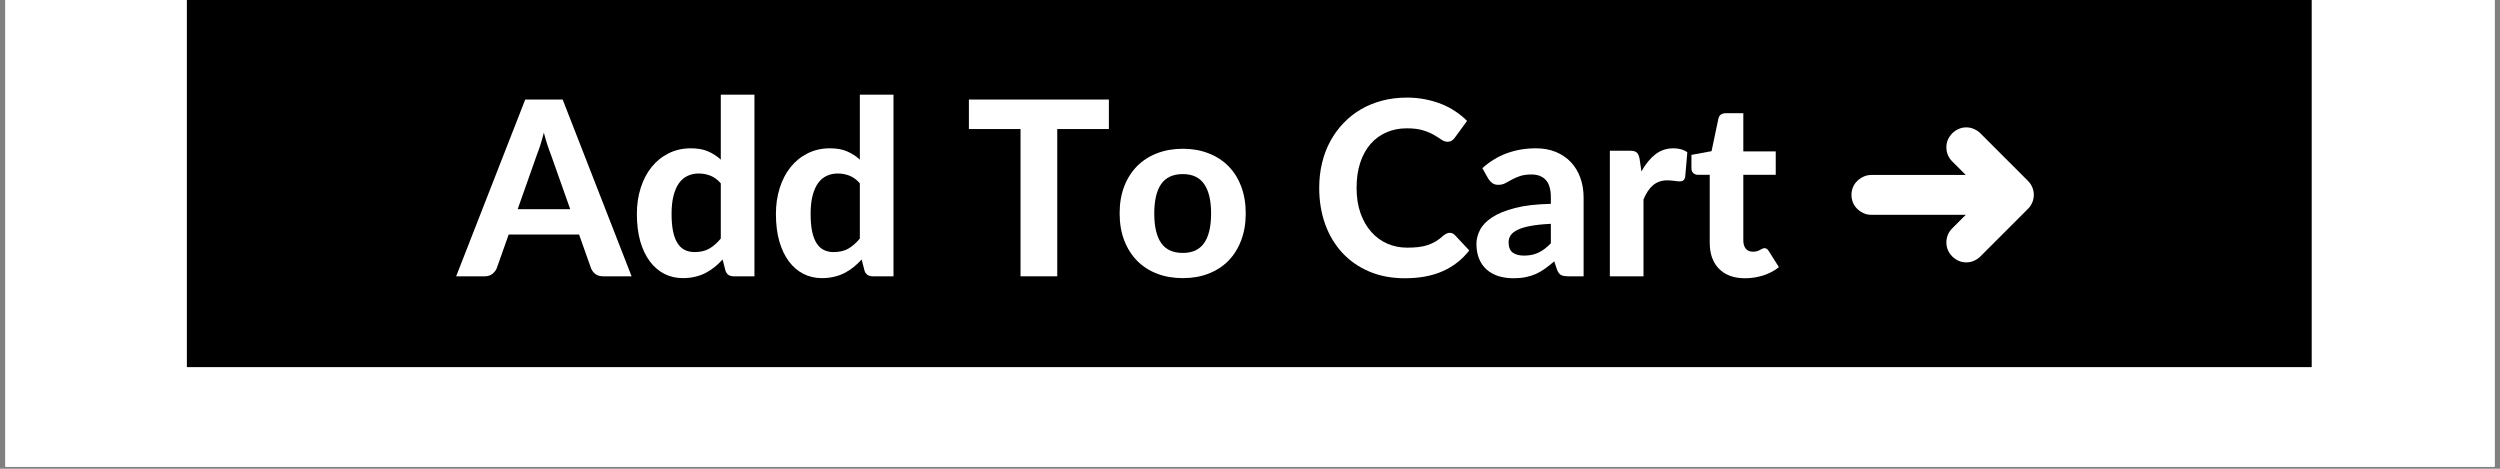
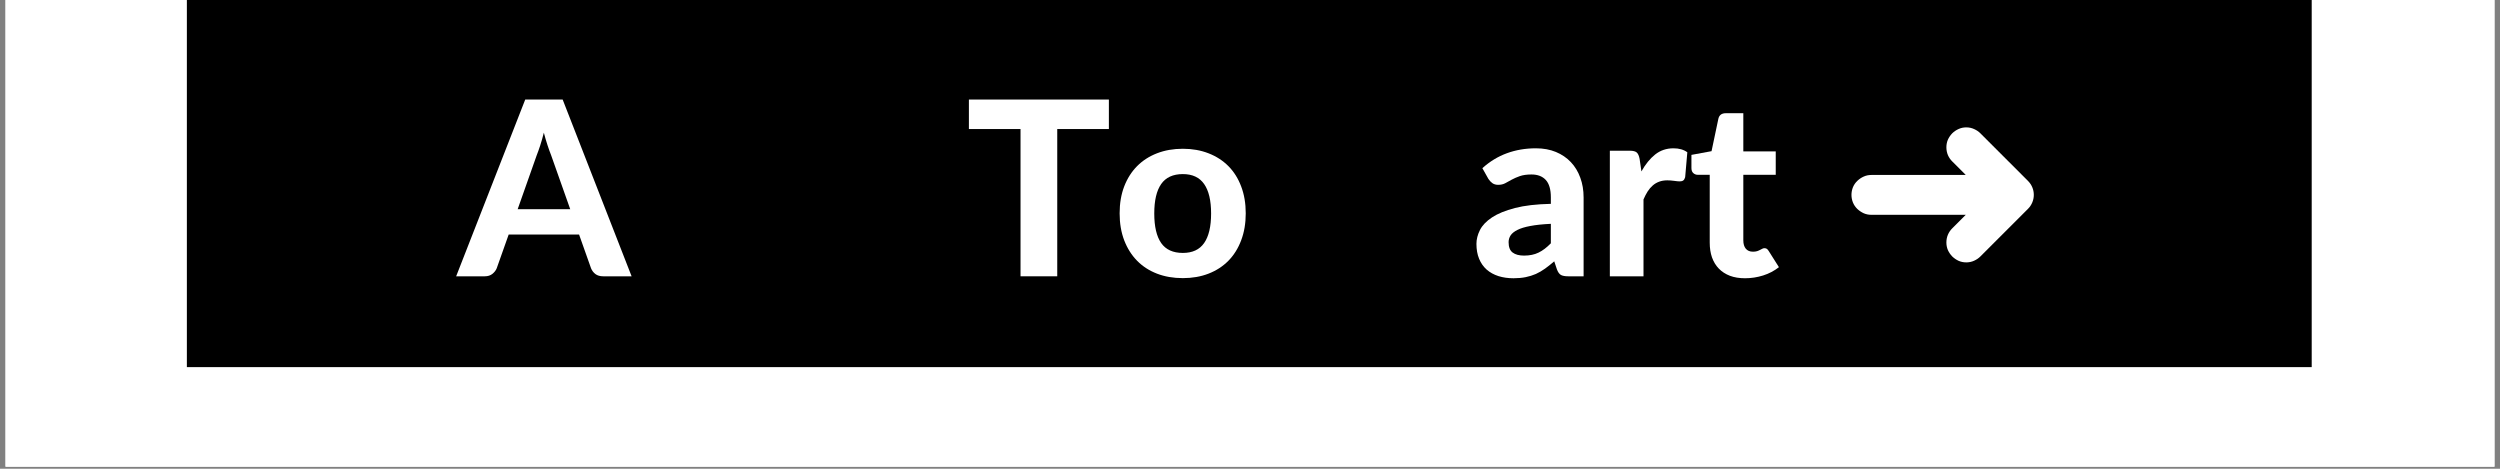
<svg xmlns="http://www.w3.org/2000/svg" xmlns:xlink="http://www.w3.org/1999/xlink" width="600pt" height="112.5pt" viewBox="0 0 600 112.5" version="1.2">
  <rect x="0" y="0" width="600" height="112.5" fill="#808080" stroke="none" />
  <defs>
    <g>
      <symbol overflow="visible" id="glyph0-0">
        <path style="stroke:none;" d="M 6.875 -33.594 C 8.02 -34.508 9.32 -35.273 10.781 -35.891 C 12.25 -36.504 13.977 -36.812 15.969 -36.812 C 17.383 -36.812 18.656 -36.617 19.781 -36.234 C 20.914 -35.859 21.867 -35.328 22.641 -34.641 C 23.41 -33.961 24 -33.133 24.406 -32.156 C 24.82 -31.188 25.031 -30.113 25.031 -28.938 C 25.031 -27.863 24.895 -26.941 24.625 -26.172 C 24.363 -25.41 24.031 -24.738 23.625 -24.156 C 23.227 -23.582 22.789 -23.094 22.312 -22.688 C 21.844 -22.281 21.391 -21.898 20.953 -21.547 C 20.523 -21.191 20.141 -20.844 19.797 -20.5 C 19.461 -20.164 19.25 -19.785 19.156 -19.359 L 18.422 -16.609 L 12.922 -16.609 L 12.359 -19.938 C 12.223 -20.676 12.258 -21.305 12.469 -21.828 C 12.676 -22.359 12.969 -22.832 13.344 -23.25 C 13.727 -23.676 14.164 -24.062 14.656 -24.406 C 15.156 -24.758 15.617 -25.129 16.047 -25.516 C 16.473 -25.91 16.832 -26.344 17.125 -26.812 C 17.414 -27.281 17.562 -27.832 17.562 -28.469 C 17.562 -29.039 17.375 -29.508 17 -29.875 C 16.633 -30.25 16.047 -30.438 15.234 -30.438 C 14.547 -30.438 13.984 -30.375 13.547 -30.25 C 13.109 -30.133 12.727 -30.004 12.406 -29.859 C 12.082 -29.711 11.785 -29.582 11.516 -29.469 C 11.242 -29.352 10.953 -29.297 10.641 -29.297 C 9.922 -29.297 9.375 -29.609 9 -30.234 Z M 11.109 -9.391 C 11.109 -9.973 11.211 -10.52 11.422 -11.031 C 11.641 -11.551 11.941 -12 12.328 -12.375 C 12.723 -12.758 13.176 -13.062 13.688 -13.281 C 14.207 -13.508 14.781 -13.625 15.406 -13.625 C 16.008 -13.625 16.566 -13.508 17.078 -13.281 C 17.598 -13.062 18.047 -12.758 18.422 -12.375 C 18.805 -12 19.109 -11.551 19.328 -11.031 C 19.555 -10.52 19.672 -9.973 19.672 -9.391 C 19.672 -8.797 19.555 -8.238 19.328 -7.719 C 19.109 -7.207 18.805 -6.758 18.422 -6.375 C 18.047 -6 17.598 -5.703 17.078 -5.484 C 16.566 -5.273 16.008 -5.172 15.406 -5.172 C 14.781 -5.172 14.207 -5.273 13.688 -5.484 C 13.176 -5.703 12.723 -6 12.328 -6.375 C 11.941 -6.758 11.641 -7.207 11.422 -7.719 C 11.211 -8.238 11.109 -8.797 11.109 -9.391 Z M 1.203 -42.422 L 31.156 -42.422 L 31.156 0 L 1.203 0 Z M 3.25 -2.156 L 28.859 -2.156 L 28.859 -40.25 L 3.25 -40.25 Z M 3.25 -2.156 " />
      </symbol>
      <symbol overflow="visible" id="glyph0-1">
        <path style="stroke:none;" d="M 26.844 -16.109 L 22.25 -29.094 C 21.977 -29.77 21.691 -30.566 21.391 -31.484 C 21.086 -32.398 20.797 -33.395 20.516 -34.469 C 20.242 -33.375 19.957 -32.363 19.656 -31.438 C 19.352 -30.508 19.066 -29.707 18.797 -29.031 L 14.234 -16.109 Z M 41.578 0 L 34.766 0 C 34.004 0 33.383 -0.176 32.906 -0.531 C 32.426 -0.895 32.07 -1.359 31.844 -1.922 L 28.969 -10.031 L 12.078 -10.031 L 9.203 -1.922 C 9.016 -1.441 8.676 -1 8.188 -0.594 C 7.695 -0.195 7.082 0 6.344 0 L -0.531 0 L 16.047 -42.422 L 25.031 -42.422 Z M 41.578 0 " />
      </symbol>
      <symbol overflow="visible" id="glyph0-2">
-         <path style="stroke:none;" d="M 21.953 -22.312 C 21.191 -23.188 20.367 -23.797 19.484 -24.141 C 18.598 -24.492 17.656 -24.672 16.656 -24.672 C 15.688 -24.672 14.801 -24.484 14 -24.109 C 13.195 -23.742 12.508 -23.164 11.938 -22.375 C 11.363 -21.582 10.922 -20.57 10.609 -19.344 C 10.297 -18.125 10.141 -16.664 10.141 -14.969 C 10.141 -13.289 10.266 -11.867 10.516 -10.703 C 10.773 -9.535 11.145 -8.586 11.625 -7.859 C 12.102 -7.141 12.68 -6.617 13.359 -6.297 C 14.047 -5.973 14.805 -5.812 15.641 -5.812 C 17.066 -5.812 18.258 -6.094 19.219 -6.656 C 20.188 -7.227 21.098 -8.031 21.953 -9.062 Z M 30.031 -43.594 L 30.031 0 L 25.047 0 C 24.016 0 23.352 -0.469 23.062 -1.406 L 22.391 -4.031 C 21.785 -3.375 21.145 -2.77 20.469 -2.219 C 19.801 -1.676 19.078 -1.203 18.297 -0.797 C 17.516 -0.398 16.676 -0.098 15.781 0.109 C 14.883 0.328 13.91 0.438 12.859 0.438 C 11.242 0.438 9.766 0.098 8.422 -0.578 C 7.078 -1.266 5.91 -2.266 4.922 -3.578 C 3.941 -4.891 3.176 -6.5 2.625 -8.406 C 2.082 -10.32 1.812 -12.508 1.812 -14.969 C 1.812 -17.207 2.117 -19.289 2.734 -21.219 C 3.348 -23.156 4.219 -24.82 5.344 -26.219 C 6.477 -27.625 7.844 -28.723 9.438 -29.516 C 11.039 -30.316 12.816 -30.719 14.766 -30.719 C 16.398 -30.719 17.773 -30.473 18.891 -29.984 C 20.016 -29.504 21.035 -28.844 21.953 -28 L 21.953 -43.594 Z M 30.031 -43.594 " />
-       </symbol>
+         </symbol>
      <symbol overflow="visible" id="glyph0-3">
        <path style="stroke:none;" d="" />
      </symbol>
      <symbol overflow="visible" id="glyph0-4">
        <path style="stroke:none;" d="M 34.469 -35.344 L 22.078 -35.344 L 22.078 0 L 13.266 0 L 13.266 -35.344 L 0.875 -35.344 L 0.875 -42.422 L 34.469 -42.422 Z M 34.469 -35.344 " />
      </symbol>
      <symbol overflow="visible" id="glyph0-5">
        <path style="stroke:none;" d="M 16.922 -30.609 C 19.18 -30.609 21.238 -30.242 23.094 -29.516 C 24.945 -28.797 26.535 -27.77 27.859 -26.438 C 29.18 -25.102 30.203 -23.477 30.922 -21.562 C 31.648 -19.656 32.016 -17.504 32.016 -15.109 C 32.016 -12.711 31.648 -10.555 30.922 -8.641 C 30.203 -6.723 29.18 -5.086 27.859 -3.734 C 26.535 -2.391 24.945 -1.359 23.094 -0.641 C 21.238 0.078 19.18 0.438 16.922 0.438 C 14.641 0.438 12.566 0.078 10.703 -0.641 C 8.848 -1.359 7.258 -2.391 5.938 -3.734 C 4.613 -5.086 3.582 -6.723 2.844 -8.641 C 2.113 -10.555 1.75 -12.711 1.75 -15.109 C 1.75 -17.504 2.113 -19.656 2.844 -21.562 C 3.582 -23.477 4.613 -25.102 5.938 -26.438 C 7.258 -27.77 8.848 -28.797 10.703 -29.516 C 12.566 -30.242 14.641 -30.609 16.922 -30.609 Z M 16.922 -5.609 C 19.223 -5.609 20.926 -6.398 22.031 -7.984 C 23.145 -9.578 23.703 -11.941 23.703 -15.078 C 23.703 -18.203 23.145 -20.555 22.031 -22.141 C 20.926 -23.734 19.223 -24.531 16.922 -24.531 C 14.566 -24.531 12.832 -23.734 11.719 -22.141 C 10.613 -20.555 10.062 -18.203 10.062 -15.078 C 10.062 -11.941 10.613 -9.578 11.719 -7.984 C 12.832 -6.398 14.566 -5.609 16.922 -5.609 Z M 16.922 -5.609 " />
      </symbol>
      <symbol overflow="visible" id="glyph0-6">
-         <path style="stroke:none;" d="M 33.328 -10.438 C 33.816 -10.438 34.227 -10.258 34.562 -9.906 L 38.031 -6.203 C 36.32 -4.016 34.191 -2.352 31.641 -1.219 C 29.098 -0.094 26.07 0.469 22.562 0.469 C 19.383 0.469 16.531 -0.07 14 -1.156 C 11.469 -2.238 9.312 -3.742 7.531 -5.672 C 5.758 -7.598 4.395 -9.883 3.438 -12.531 C 2.488 -15.188 2.016 -18.082 2.016 -21.219 C 2.016 -23.32 2.242 -25.32 2.703 -27.219 C 3.16 -29.125 3.828 -30.875 4.703 -32.469 C 5.578 -34.07 6.633 -35.516 7.875 -36.797 C 9.113 -38.086 10.508 -39.188 12.062 -40.094 C 13.625 -41 15.328 -41.691 17.172 -42.172 C 19.016 -42.648 20.977 -42.891 23.062 -42.891 C 24.625 -42.891 26.098 -42.75 27.484 -42.469 C 28.879 -42.195 30.18 -41.816 31.391 -41.328 C 32.598 -40.848 33.711 -40.258 34.734 -39.562 C 35.766 -38.875 36.688 -38.117 37.5 -37.297 L 34.562 -33.266 C 34.383 -33.016 34.156 -32.789 33.875 -32.594 C 33.602 -32.395 33.234 -32.297 32.766 -32.297 C 32.297 -32.297 31.82 -32.461 31.344 -32.797 C 30.875 -33.129 30.289 -33.5 29.594 -33.906 C 28.906 -34.32 28.039 -34.691 27 -35.016 C 25.957 -35.348 24.633 -35.516 23.031 -35.516 C 21.258 -35.516 19.633 -35.191 18.156 -34.547 C 16.676 -33.91 15.406 -32.984 14.344 -31.766 C 13.281 -30.547 12.453 -29.047 11.859 -27.266 C 11.273 -25.492 10.984 -23.477 10.984 -21.219 C 10.984 -18.938 11.301 -16.906 11.938 -15.125 C 12.57 -13.344 13.441 -11.836 14.547 -10.609 C 15.648 -9.379 16.938 -8.445 18.406 -7.812 C 19.875 -7.188 21.445 -6.875 23.125 -6.875 C 24.113 -6.875 25.016 -6.922 25.828 -7.016 C 26.641 -7.109 27.391 -7.27 28.078 -7.5 C 28.773 -7.738 29.426 -8.039 30.031 -8.406 C 30.645 -8.781 31.266 -9.254 31.891 -9.828 C 32.109 -9.992 32.332 -10.133 32.562 -10.25 C 32.801 -10.375 33.055 -10.438 33.328 -10.438 Z M 33.328 -10.438 " />
-       </symbol>
+         </symbol>
      <symbol overflow="visible" id="glyph0-7">
        <path style="stroke:none;" d="M 19.094 -12.594 C 17.125 -12.5 15.484 -12.328 14.172 -12.078 C 12.867 -11.836 11.832 -11.52 11.062 -11.125 C 10.289 -10.738 9.742 -10.297 9.422 -9.797 C 9.109 -9.305 8.953 -8.77 8.953 -8.188 C 8.953 -7.02 9.273 -6.191 9.922 -5.703 C 10.578 -5.211 11.488 -4.969 12.656 -4.969 C 14 -4.969 15.16 -5.207 16.141 -5.688 C 17.129 -6.164 18.113 -6.91 19.094 -7.922 Z M 2.656 -25.953 C 4.438 -27.555 6.395 -28.75 8.531 -29.531 C 10.676 -30.32 13 -30.719 15.5 -30.719 C 17.289 -30.719 18.891 -30.426 20.297 -29.844 C 21.711 -29.258 22.91 -28.445 23.891 -27.406 C 24.879 -26.363 25.633 -25.117 26.156 -23.672 C 26.688 -22.234 26.953 -20.656 26.953 -18.938 L 26.953 0 L 23.266 0 C 22.504 0 21.926 -0.102 21.531 -0.312 C 21.133 -0.531 20.805 -0.984 20.547 -1.672 L 19.906 -3.594 C 19.145 -2.938 18.41 -2.352 17.703 -1.844 C 16.992 -1.332 16.258 -0.906 15.5 -0.562 C 14.738 -0.227 13.922 0.023 13.047 0.203 C 12.18 0.379 11.211 0.469 10.141 0.469 C 8.816 0.469 7.609 0.297 6.516 -0.047 C 5.422 -0.398 4.477 -0.922 3.688 -1.609 C 2.906 -2.305 2.301 -3.172 1.875 -4.203 C 1.445 -5.242 1.234 -6.438 1.234 -7.781 C 1.234 -8.883 1.516 -9.992 2.078 -11.109 C 2.641 -12.223 3.609 -13.234 4.984 -14.141 C 6.359 -15.047 8.191 -15.797 10.484 -16.391 C 12.773 -16.984 15.645 -17.316 19.094 -17.391 L 19.094 -18.938 C 19.094 -20.832 18.691 -22.223 17.891 -23.109 C 17.086 -23.992 15.938 -24.438 14.438 -24.438 C 13.332 -24.438 12.406 -24.305 11.656 -24.047 C 10.914 -23.785 10.27 -23.504 9.719 -23.203 C 9.164 -22.898 8.645 -22.613 8.156 -22.344 C 7.664 -22.082 7.098 -21.953 6.453 -21.953 C 5.891 -21.953 5.414 -22.094 5.031 -22.375 C 4.656 -22.656 4.344 -22.992 4.094 -23.391 Z M 2.656 -25.953 " />
      </symbol>
      <symbol overflow="visible" id="glyph0-8">
        <path style="stroke:none;" d="M 10.906 -25.172 C 11.863 -26.891 12.961 -28.242 14.203 -29.234 C 15.453 -30.223 16.914 -30.719 18.594 -30.719 C 19.957 -30.719 21.066 -30.398 21.922 -29.766 L 21.406 -23.797 C 21.301 -23.41 21.145 -23.145 20.938 -23 C 20.738 -22.852 20.461 -22.781 20.109 -22.781 C 19.797 -22.781 19.348 -22.82 18.766 -22.906 C 18.18 -22.988 17.633 -23.031 17.125 -23.031 C 16.383 -23.031 15.727 -22.922 15.156 -22.703 C 14.582 -22.492 14.07 -22.191 13.625 -21.797 C 13.176 -21.41 12.77 -20.938 12.406 -20.375 C 12.051 -19.812 11.719 -19.172 11.406 -18.453 L 11.406 0 L 3.328 0 L 3.328 -30.141 L 8.094 -30.141 C 8.914 -30.141 9.484 -29.992 9.797 -29.703 C 10.109 -29.41 10.332 -28.906 10.469 -28.188 Z M 10.906 -25.172 " />
      </symbol>
      <symbol overflow="visible" id="glyph0-9">
        <path style="stroke:none;" d="M 13.734 0.469 C 12.367 0.469 11.16 0.27 10.109 -0.125 C 9.055 -0.531 8.172 -1.102 7.453 -1.844 C 6.734 -2.582 6.188 -3.477 5.812 -4.531 C 5.445 -5.582 5.266 -6.77 5.266 -8.094 L 5.266 -24.359 L 2.422 -24.359 C 1.992 -24.359 1.629 -24.492 1.328 -24.766 C 1.023 -25.035 0.875 -25.441 0.875 -25.984 L 0.875 -29.141 L 5.703 -30.031 L 7.344 -37.828 C 7.551 -38.703 8.145 -39.141 9.125 -39.141 L 13.328 -39.141 L 13.328 -29.969 L 21.109 -29.969 L 21.109 -24.359 L 13.328 -24.359 L 13.328 -8.625 C 13.328 -7.781 13.523 -7.113 13.922 -6.625 C 14.328 -6.145 14.898 -5.906 15.641 -5.906 C 16.023 -5.906 16.352 -5.945 16.625 -6.031 C 16.906 -6.125 17.141 -6.223 17.328 -6.328 C 17.523 -6.43 17.707 -6.523 17.875 -6.609 C 18.039 -6.703 18.211 -6.75 18.391 -6.75 C 18.617 -6.75 18.812 -6.695 18.969 -6.594 C 19.125 -6.488 19.281 -6.305 19.438 -6.047 L 21.875 -2.188 C 20.758 -1.312 19.5 -0.648 18.094 -0.203 C 16.688 0.242 15.234 0.469 13.734 0.469 Z M 13.734 0.469 " />
      </symbol>
    </g>
    <clipPath id="clip1">
      <path d="M 1.328 0 L 598.672 0 L 598.672 112.004 L 1.328 112.004 Z M 1.328 0 " />
    </clipPath>
  </defs>
  <g id="surface1">
    <g clip-path="url(#clip1)" clip-rule="nonzero">
-       <path style=" stroke:none;fill-rule:nonzero;fill:rgb(100%,100%,100%);fill-opacity:1;" d="M 1.328 0 L 598.672 0 L 598.672 119.469 L 1.328 119.469 Z M 1.328 0 " />
      <path style=" stroke:none;fill-rule:nonzero;fill:rgb(100%,100%,100%);fill-opacity:1;" d="M 1.328 0 L 598.672 0 L 598.672 112.004 L 1.328 112.004 Z M 1.328 0 " />
      <path style=" stroke:none;fill-rule:nonzero;fill:rgb(100%,100%,100%);fill-opacity:1;" d="M 1.328 0 L 598.672 0 L 598.672 112.004 L 1.328 112.004 Z M 1.328 0 " />
    </g>
    <path style=" stroke:none;fill-rule:nonzero;fill:rgb(0%,0%,0%);fill-opacity:1;" d="M 44.848 0 L 554.809 0 L 554.809 88.109 L 44.848 88.109 Z M 44.848 0 " />
    <g style="fill:rgb(100%,100%,100%);fill-opacity:1;">
      <use xlink:href="#glyph0-1" x="110.007" y="66.312" />
    </g>
    <g style="fill:rgb(100%,100%,100%);fill-opacity:1;">
      <use xlink:href="#glyph0-2" x="151.036" y="66.312" />
    </g>
    <g style="fill:rgb(100%,100%,100%);fill-opacity:1;">
      <use xlink:href="#glyph0-2" x="184.408" y="66.312" />
    </g>
    <g style="fill:rgb(100%,100%,100%);fill-opacity:1;">
      <use xlink:href="#glyph0-3" x="217.781" y="66.312" />
    </g>
    <g style="fill:rgb(100%,100%,100%);fill-opacity:1;">
      <use xlink:href="#glyph0-4" x="231.661" y="66.312" />
    </g>
    <g style="fill:rgb(100%,100%,100%);fill-opacity:1;">
      <use xlink:href="#glyph0-5" x="266.962" y="66.312" />
    </g>
    <g style="fill:rgb(100%,100%,100%);fill-opacity:1;">
      <use xlink:href="#glyph0-3" x="300.714" y="66.312" />
    </g>
    <g style="fill:rgb(100%,100%,100%);fill-opacity:1;">
      <use xlink:href="#glyph0-6" x="314.595" y="66.312" />
    </g>
    <g style="fill:rgb(100%,100%,100%);fill-opacity:1;">
      <use xlink:href="#glyph0-7" x="353.111" y="66.312" />
    </g>
    <g style="fill:rgb(100%,100%,100%);fill-opacity:1;">
      <use xlink:href="#glyph0-8" x="383.035" y="66.312" />
    </g>
    <g style="fill:rgb(100%,100%,100%);fill-opacity:1;">
      <use xlink:href="#glyph0-9" x="405.068" y="66.312" />
    </g>
    <g style="fill:rgb(100%,100%,100%);fill-opacity:1;">
      <use xlink:href="#glyph0-3" x="427.132" y="66.312" />
    </g>
    <path style=" stroke:none;fill-rule:nonzero;fill:rgb(100%,100%,100%);fill-opacity:1;" d="M 487.758 44.973 C 487.996 45.535 488.113 46.141 488.113 46.785 C 488.113 47.426 487.984 48.039 487.73 48.629 C 487.48 49.207 487.141 49.711 486.699 50.141 L 475.281 61.559 C 474.875 61.969 474.375 62.305 473.785 62.574 C 473.203 62.84 472.578 62.973 471.914 62.973 C 471.246 62.973 470.633 62.848 470.074 62.602 C 469.512 62.344 469.004 61.996 468.547 61.559 C 468.09 61.082 467.738 60.566 467.488 60.004 C 467.25 59.441 467.133 58.836 467.133 58.191 C 467.133 57.523 467.258 56.902 467.504 56.32 C 467.762 55.73 468.109 55.223 468.547 54.793 L 471.785 51.555 L 449.133 51.555 C 448.469 51.555 447.855 51.43 447.293 51.184 C 446.73 50.926 446.223 50.582 445.766 50.156 C 445.309 49.719 444.957 49.203 444.711 48.613 C 444.473 48.023 444.352 47.41 444.352 46.773 C 444.352 46.133 444.473 45.52 444.711 44.93 C 444.957 44.34 445.309 43.832 445.766 43.402 C 446.223 42.965 446.73 42.625 447.293 42.375 C 447.855 42.117 448.469 41.992 449.133 41.992 L 471.785 41.992 L 468.547 38.75 C 468.109 38.324 467.762 37.816 467.504 37.238 C 467.258 36.648 467.133 36.02 467.133 35.352 C 467.133 34.707 467.25 34.102 467.488 33.539 C 467.738 32.98 468.09 32.461 468.547 31.984 C 469.004 31.547 469.512 31.203 470.074 30.957 C 470.633 30.699 471.246 30.57 471.914 30.57 C 472.578 30.57 473.203 30.707 473.785 30.973 C 474.375 31.238 474.875 31.574 475.281 31.984 L 486.699 43.402 C 487.176 43.879 487.527 44.402 487.758 44.973 Z M 487.758 44.973 " />
  </g>
</svg>